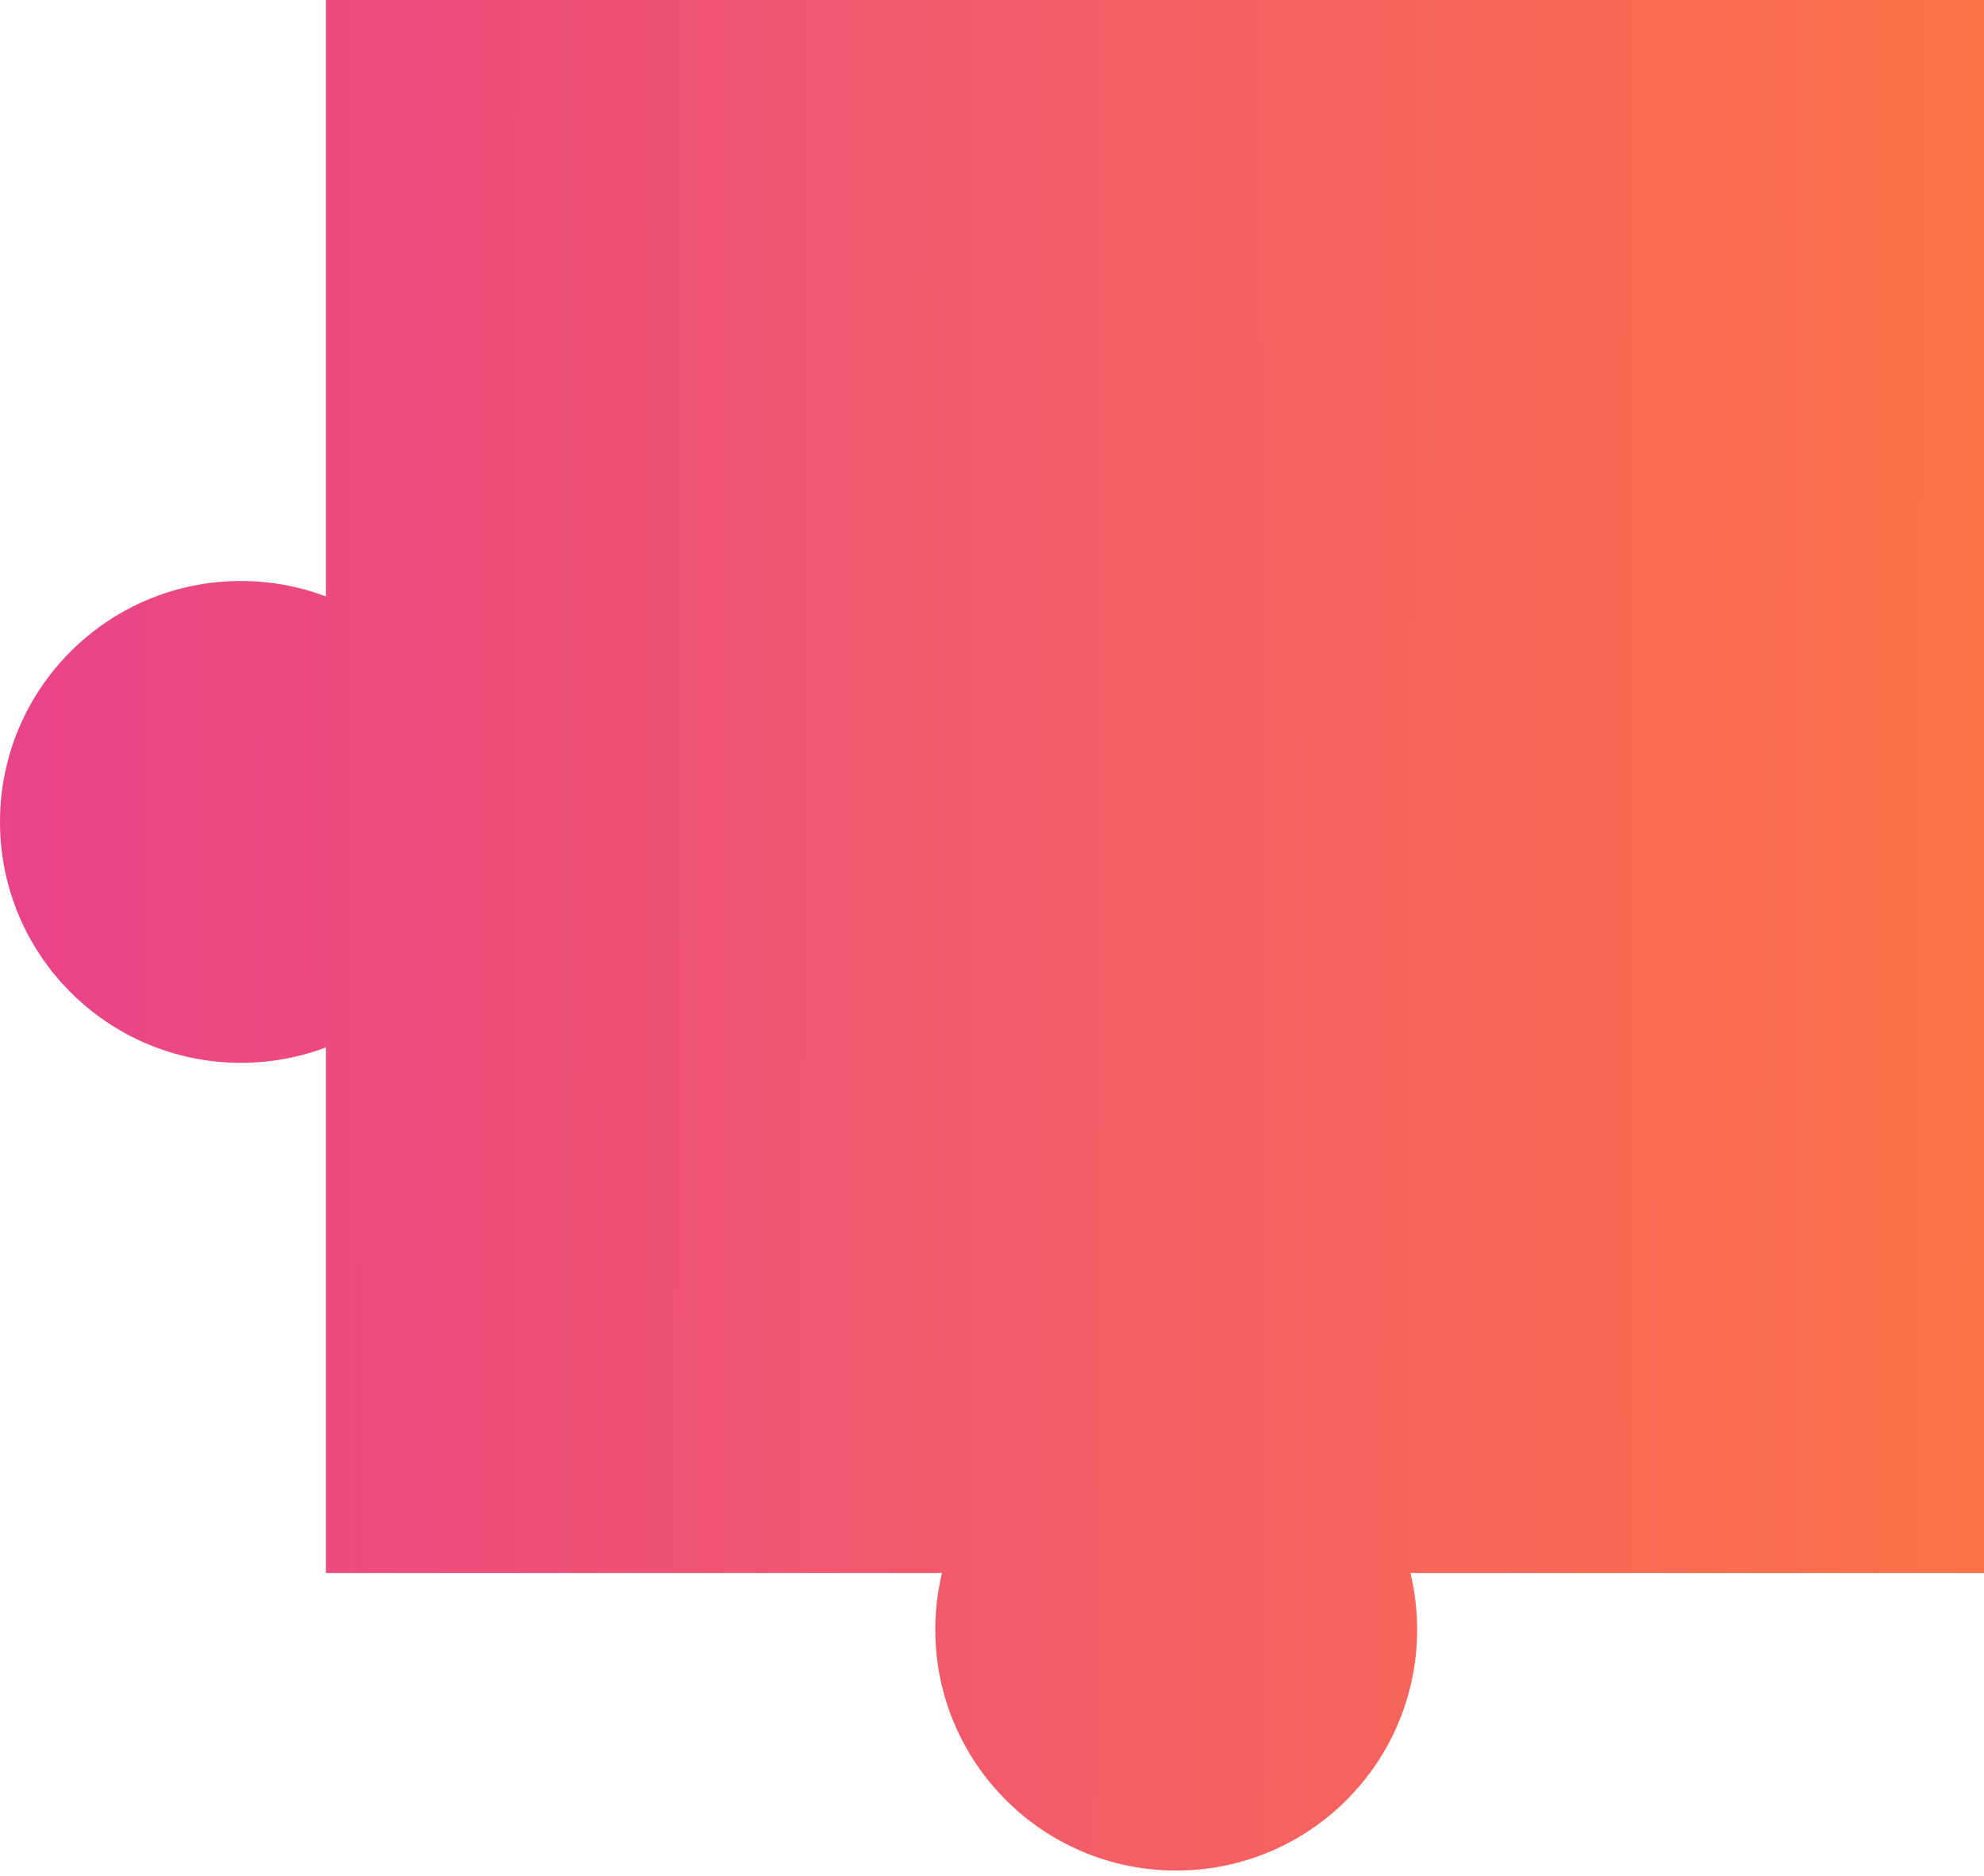
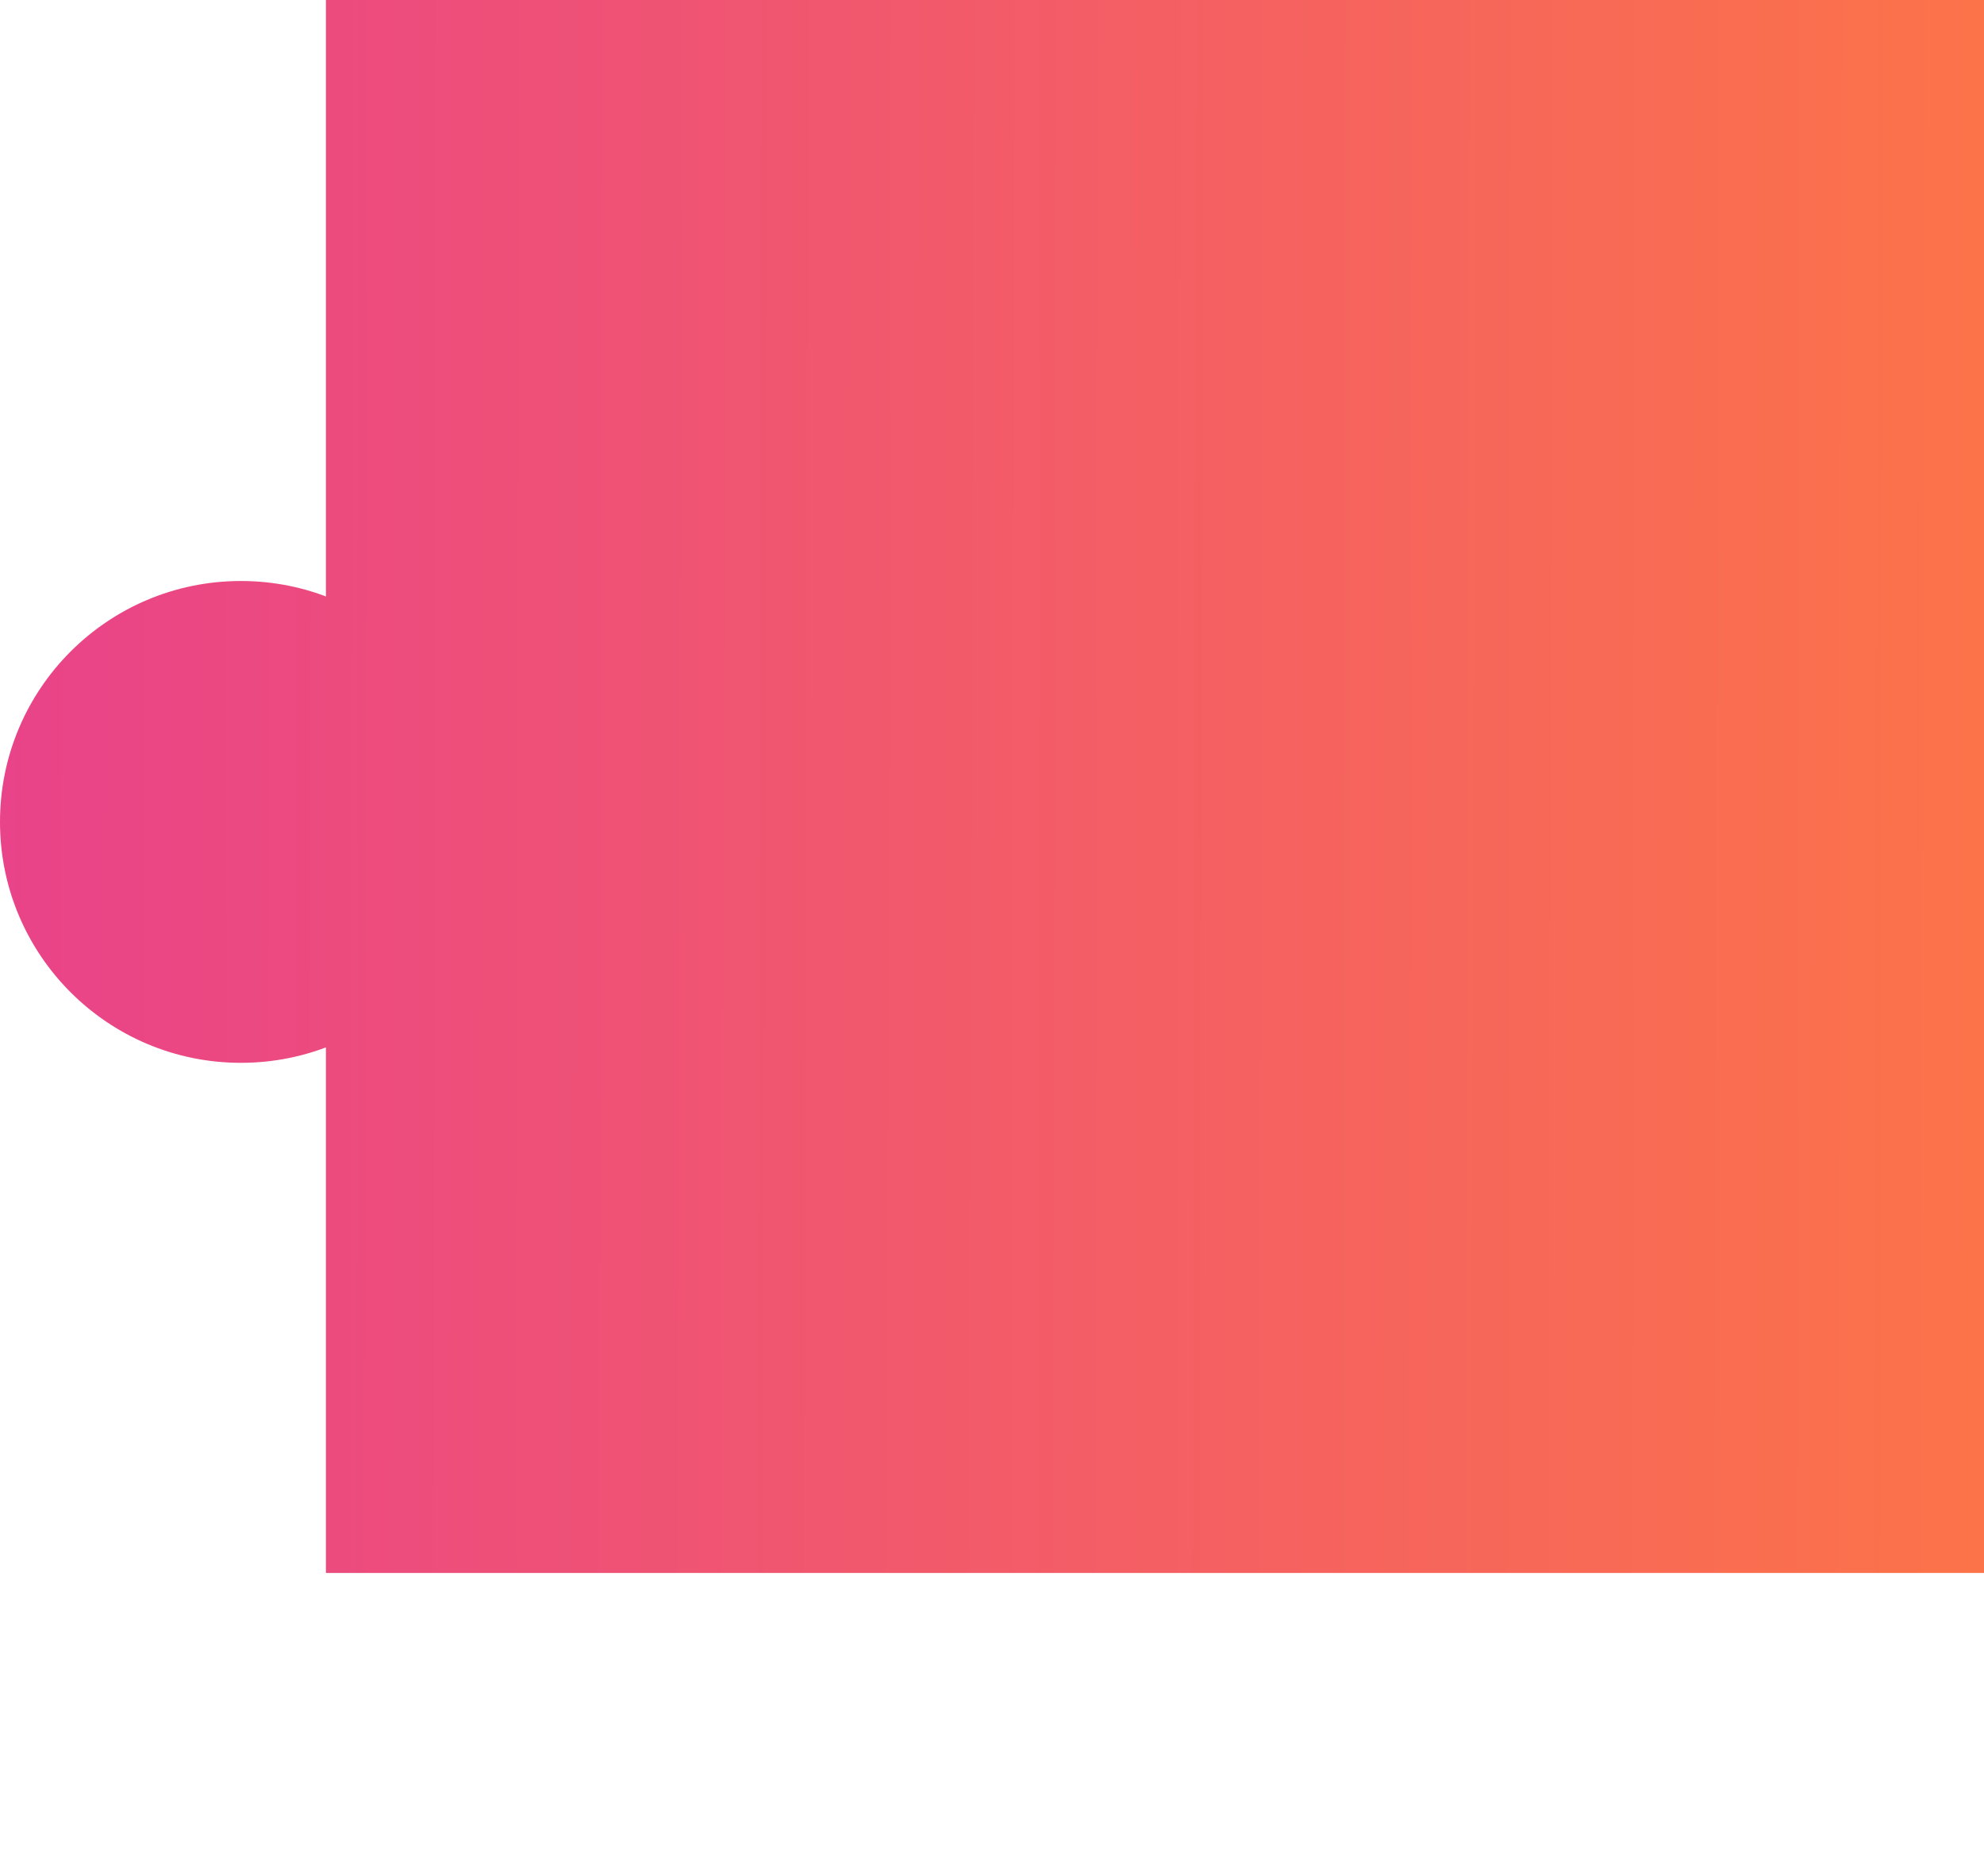
<svg xmlns="http://www.w3.org/2000/svg" width="110" height="104" viewBox="0 0 110 104" fill="none">
  <path d="M18.071 0H110V87.214H18.071V0Z" fill="url(#paint0_linear_16_2112)" />
  <path d="M26.714 45.572C26.714 52.948 20.734 58.929 13.357 58.929C5.98 58.929 0 52.948 0 45.572C0 38.195 5.98 32.214 13.357 32.214C20.734 32.214 26.714 38.195 26.714 45.572Z" fill="url(#paint1_linear_16_2112)" />
-   <path d="M78.571 90.357C78.571 97.734 72.591 103.714 65.214 103.714C57.837 103.714 51.857 97.734 51.857 90.357C51.857 82.98 57.837 77 65.214 77C72.591 77 78.571 82.98 78.571 90.357Z" fill="url(#paint2_linear_16_2112)" />
  <defs>
    <linearGradient id="paint0_linear_16_2112" x1="5.75439e-07" y1="49.128" x2="110.029" y2="49.371" gradientUnits="userSpaceOnUse">
      <stop stop-color="#E94389" />
      <stop offset="1" stop-color="#FC7349" />
    </linearGradient>
    <linearGradient id="paint1_linear_16_2112" x1="5.75439e-07" y1="49.128" x2="110.029" y2="49.371" gradientUnits="userSpaceOnUse">
      <stop stop-color="#E94389" />
      <stop offset="1" stop-color="#FC7349" />
    </linearGradient>
    <linearGradient id="paint2_linear_16_2112" x1="5.75439e-07" y1="49.128" x2="110.029" y2="49.371" gradientUnits="userSpaceOnUse">
      <stop stop-color="#E94389" />
      <stop offset="1" stop-color="#FC7349" />
    </linearGradient>
  </defs>
</svg>